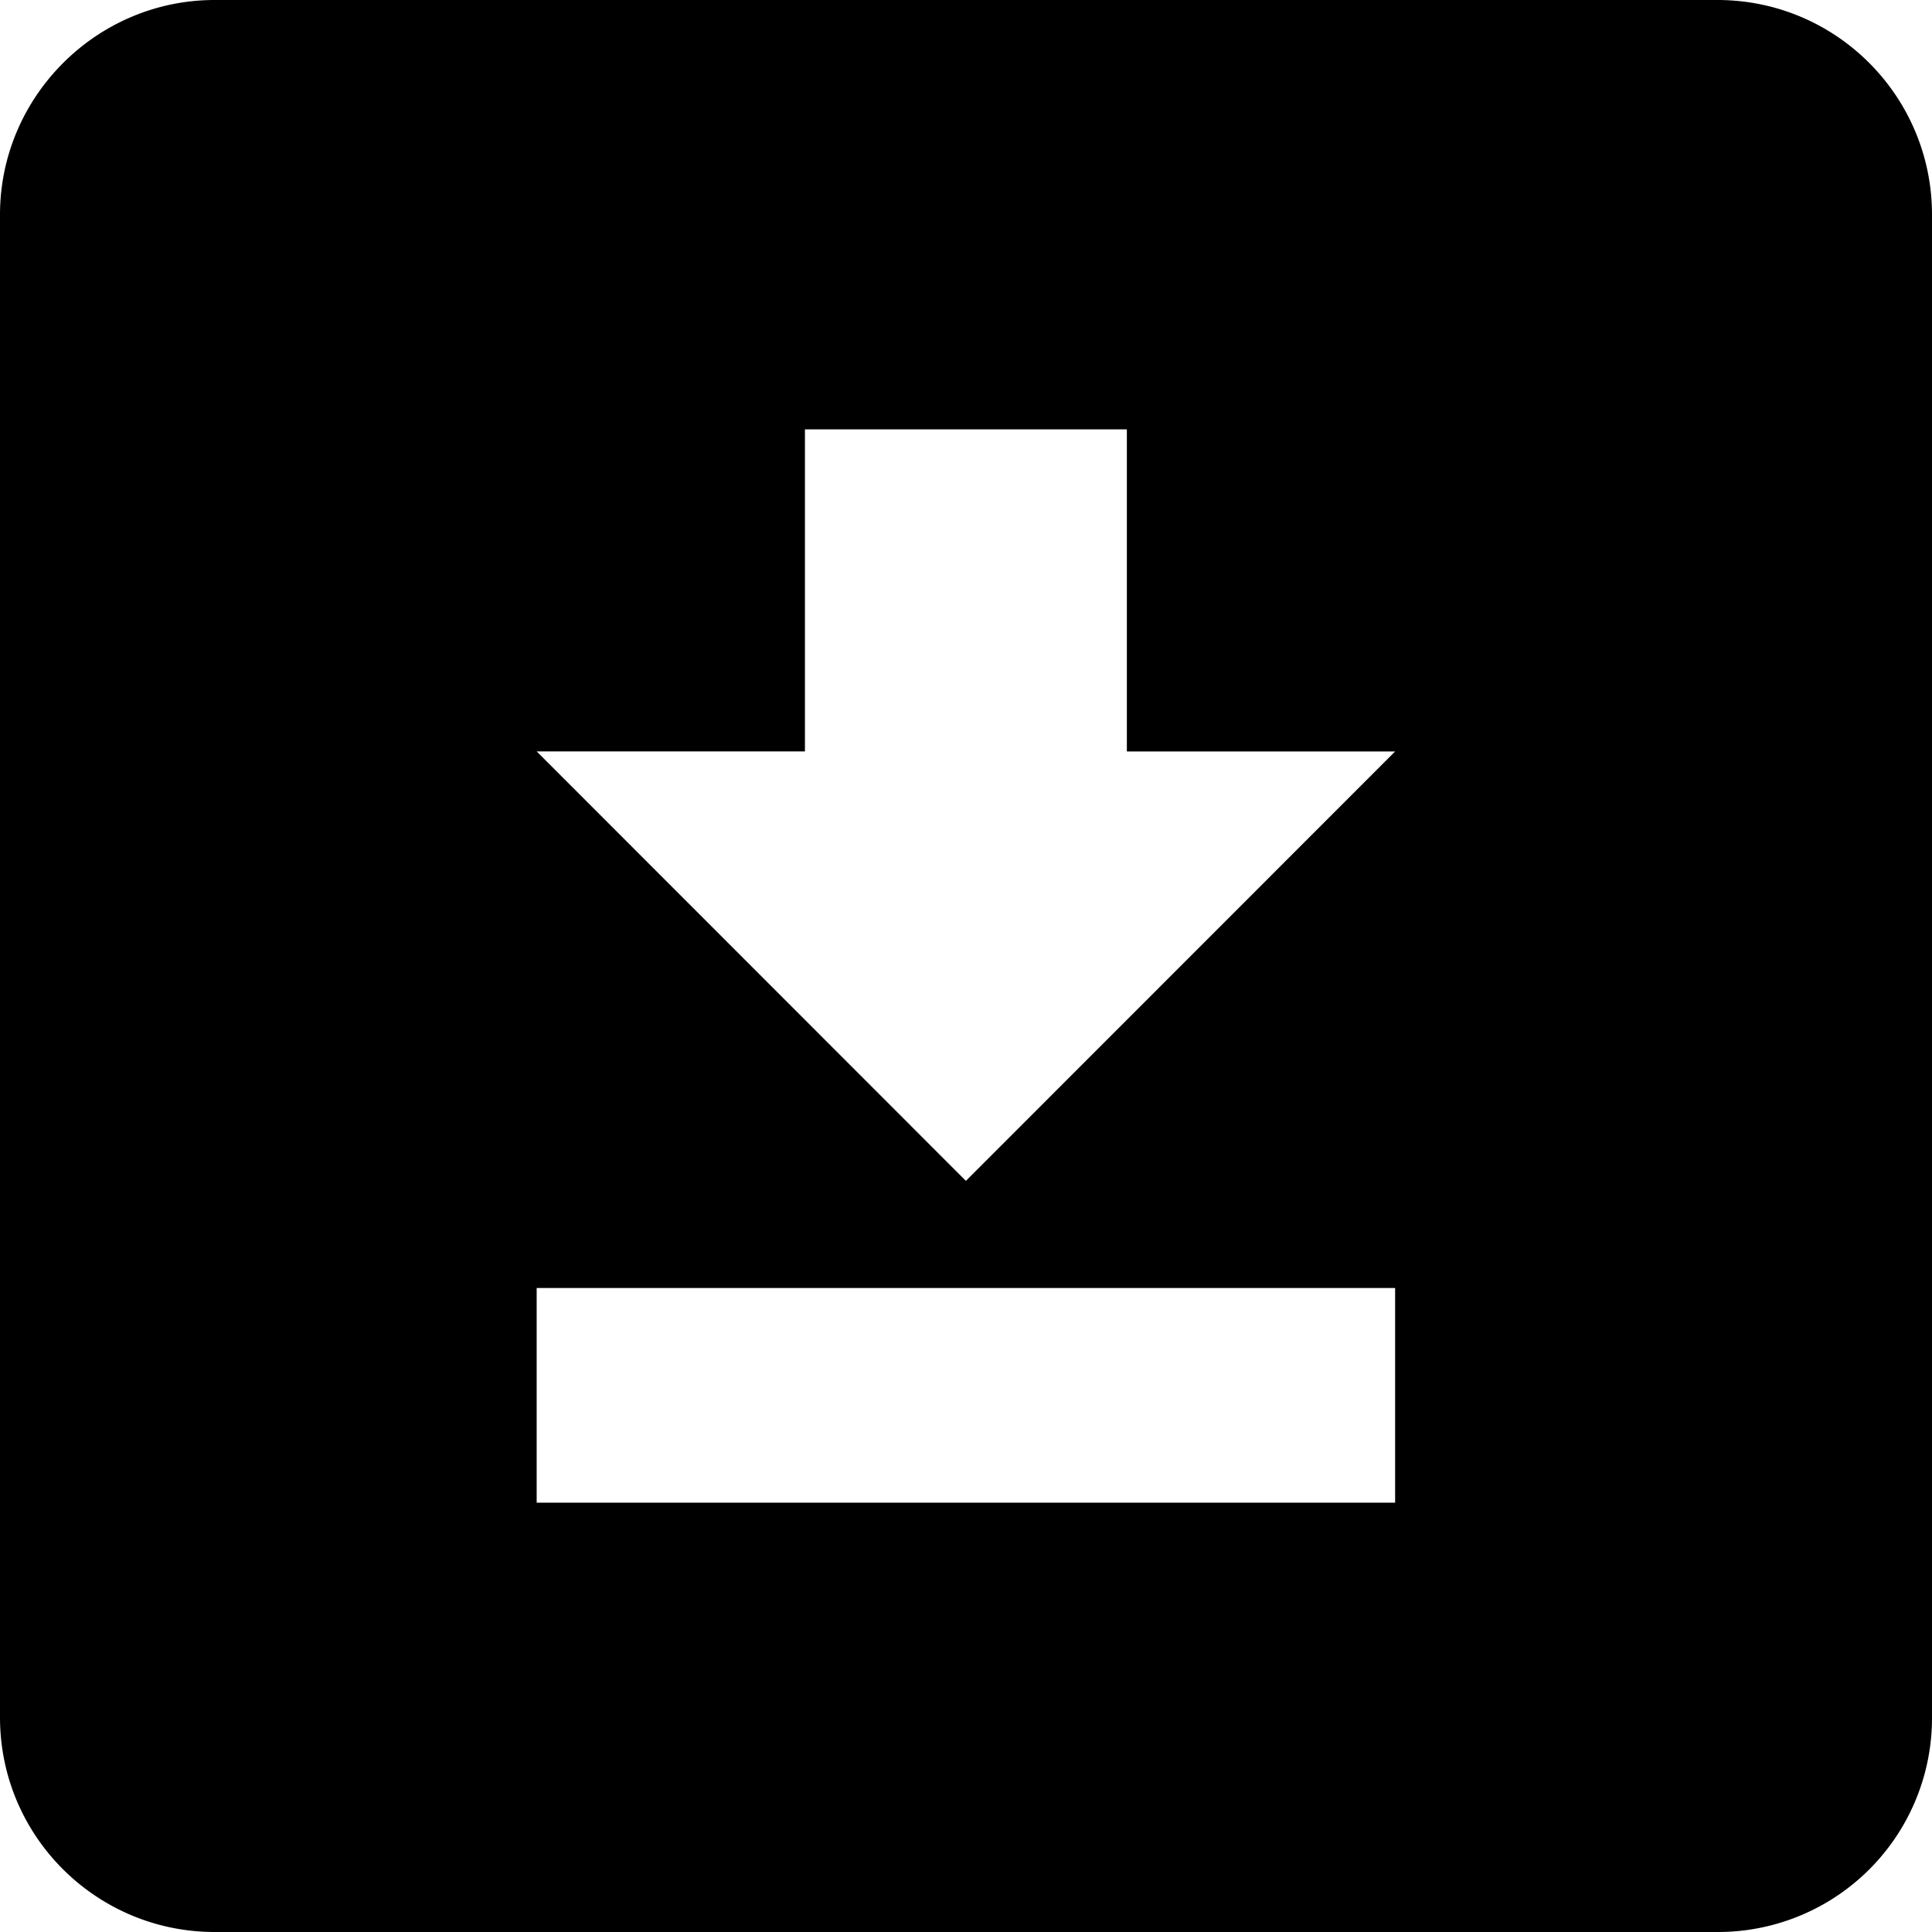
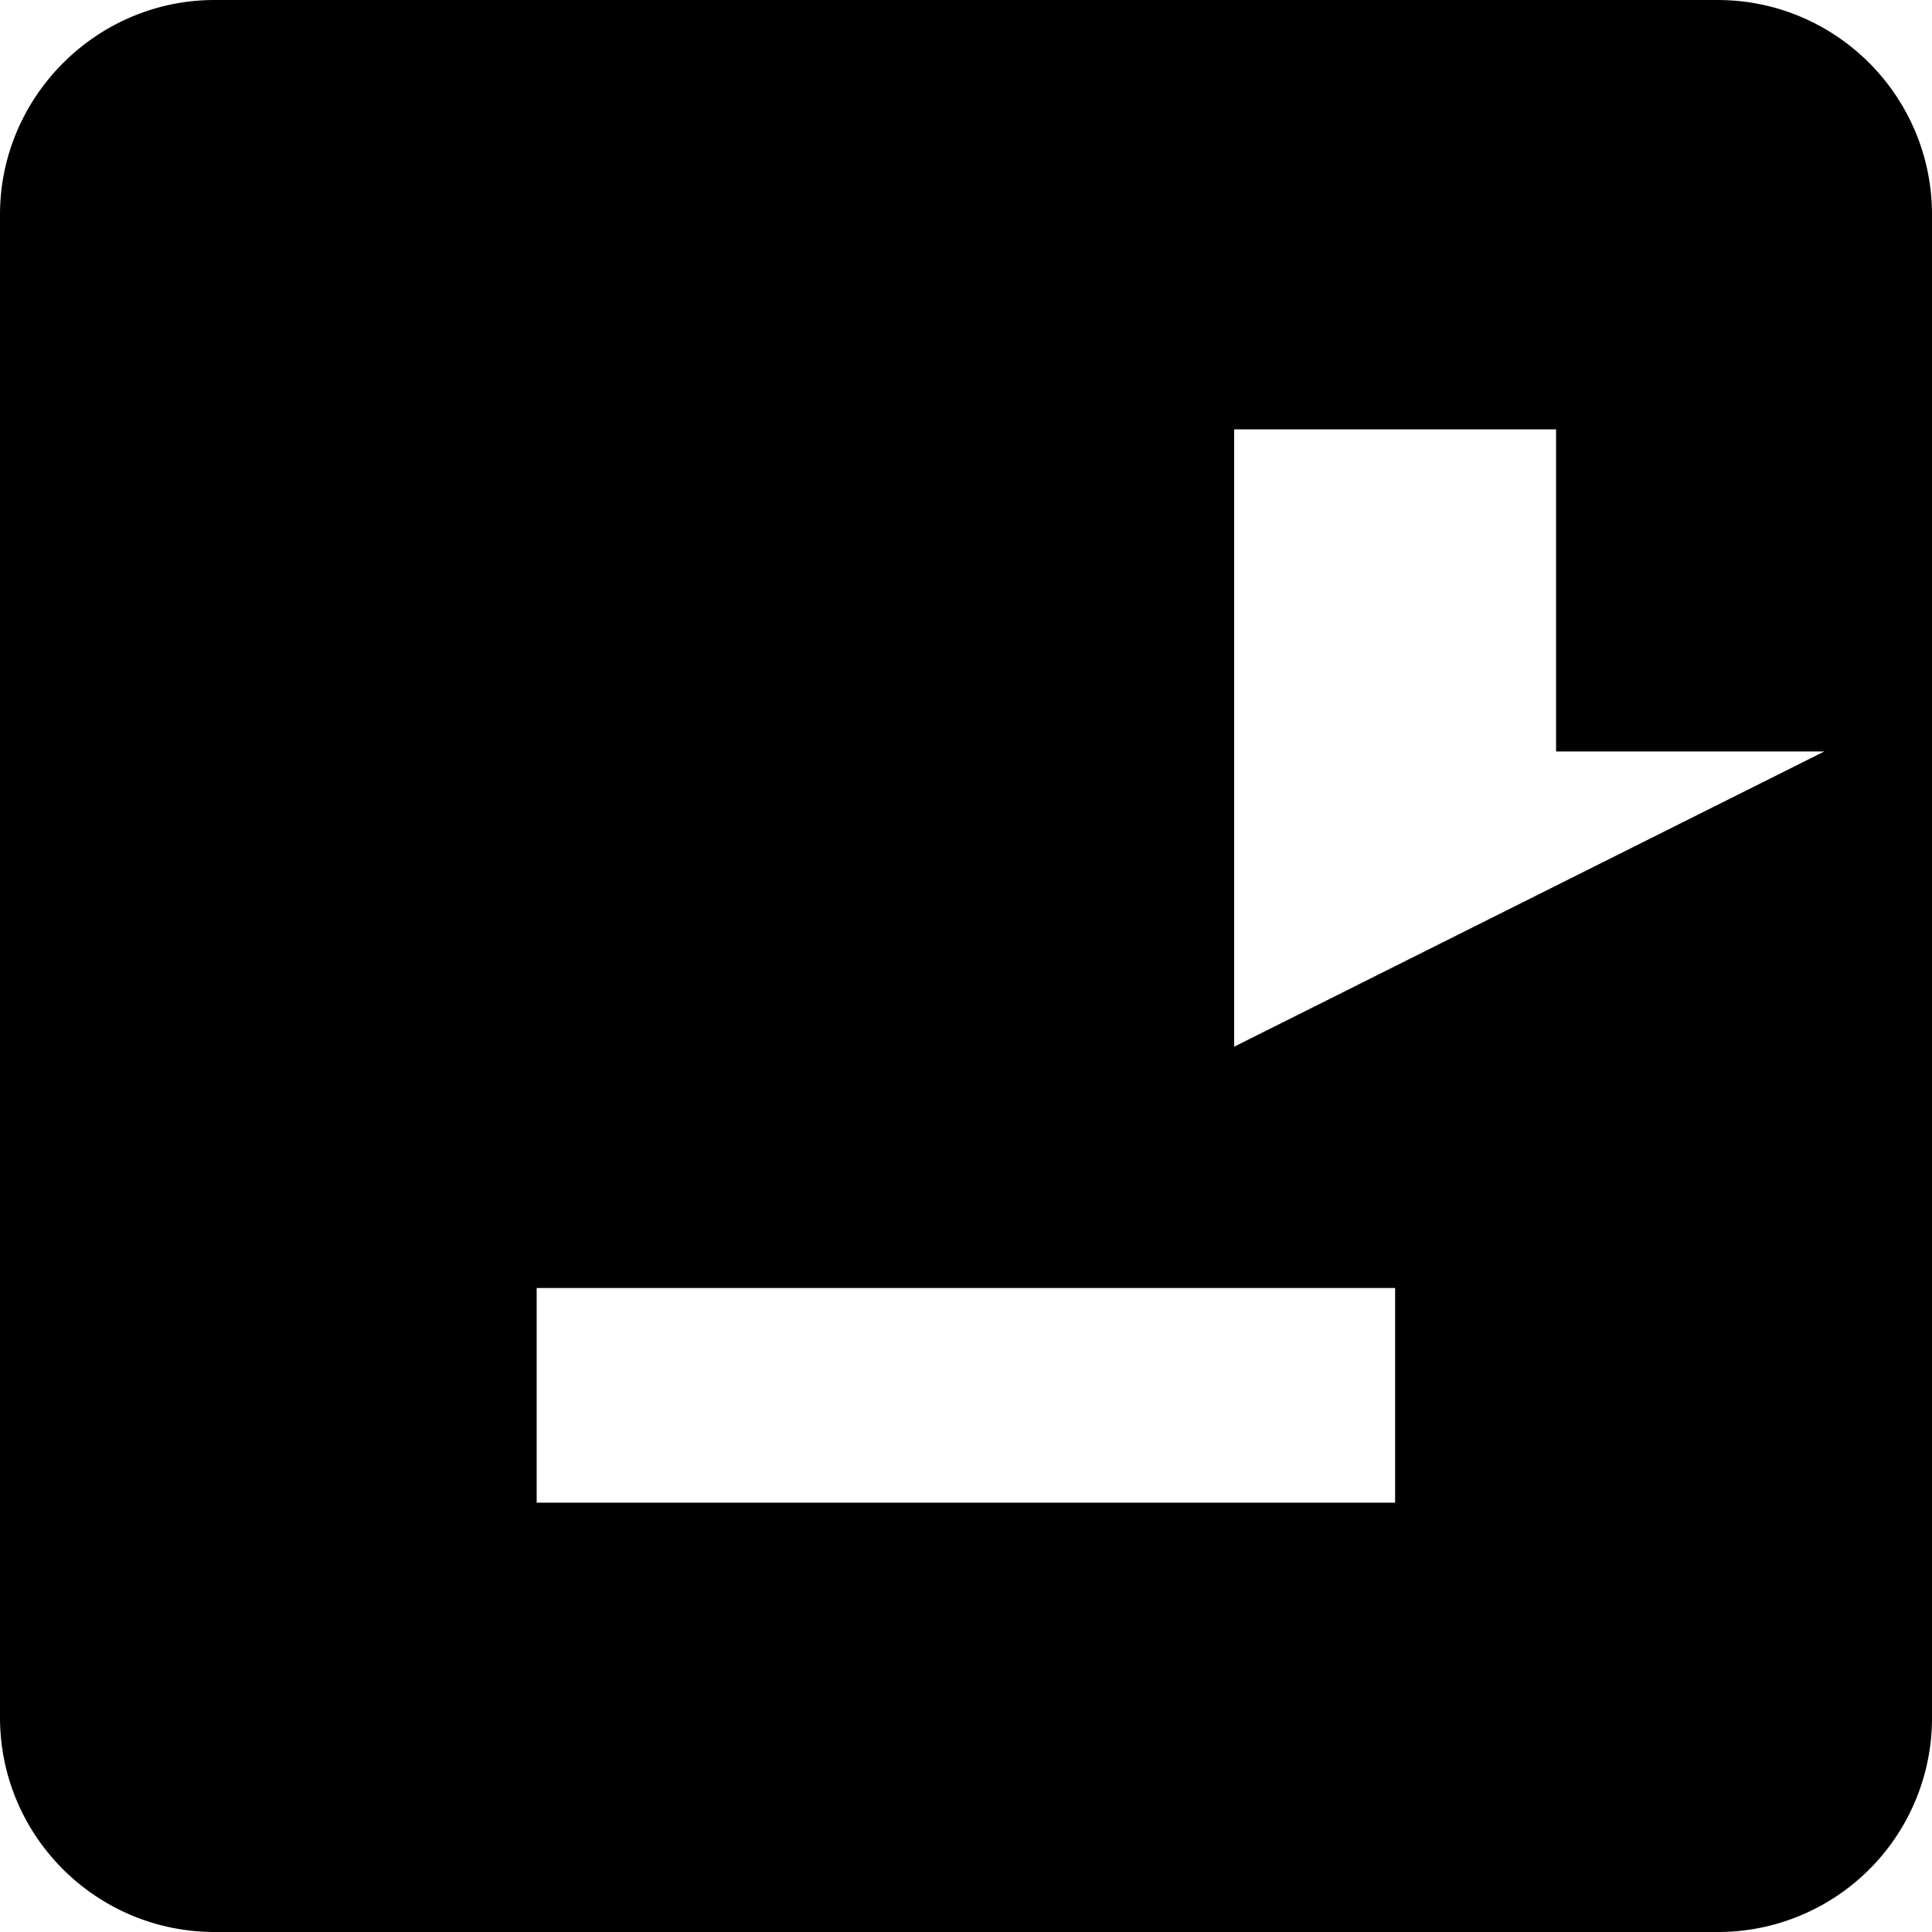
<svg xmlns="http://www.w3.org/2000/svg" width="96" height="96" viewBox="0 0 96 96">
  <g>
    <g>
-       <path d="M47.995 58.677l-21.328-21.34h13.33V21.334h15.996v16.005h13.33zm-21.328 15.99V64h42.656v10.667zM10.667 0C4.8 0 0 4.8 0 10.667v74.666C0 91.253 4.8 96 10.667 96h74.666A10.63 10.63 0 0 0 96 85.333V10.667C96 4.8 91.253 0 85.333 0z" />
+       <path d="M47.995 58.677h13.33V21.334h15.996v16.005h13.33zm-21.328 15.99V64h42.656v10.667zM10.667 0C4.8 0 0 4.8 0 10.667v74.666C0 91.253 4.8 96 10.667 96h74.666A10.63 10.63 0 0 0 96 85.333V10.667C96 4.8 91.253 0 85.333 0z" />
    </g>
  </g>
</svg>